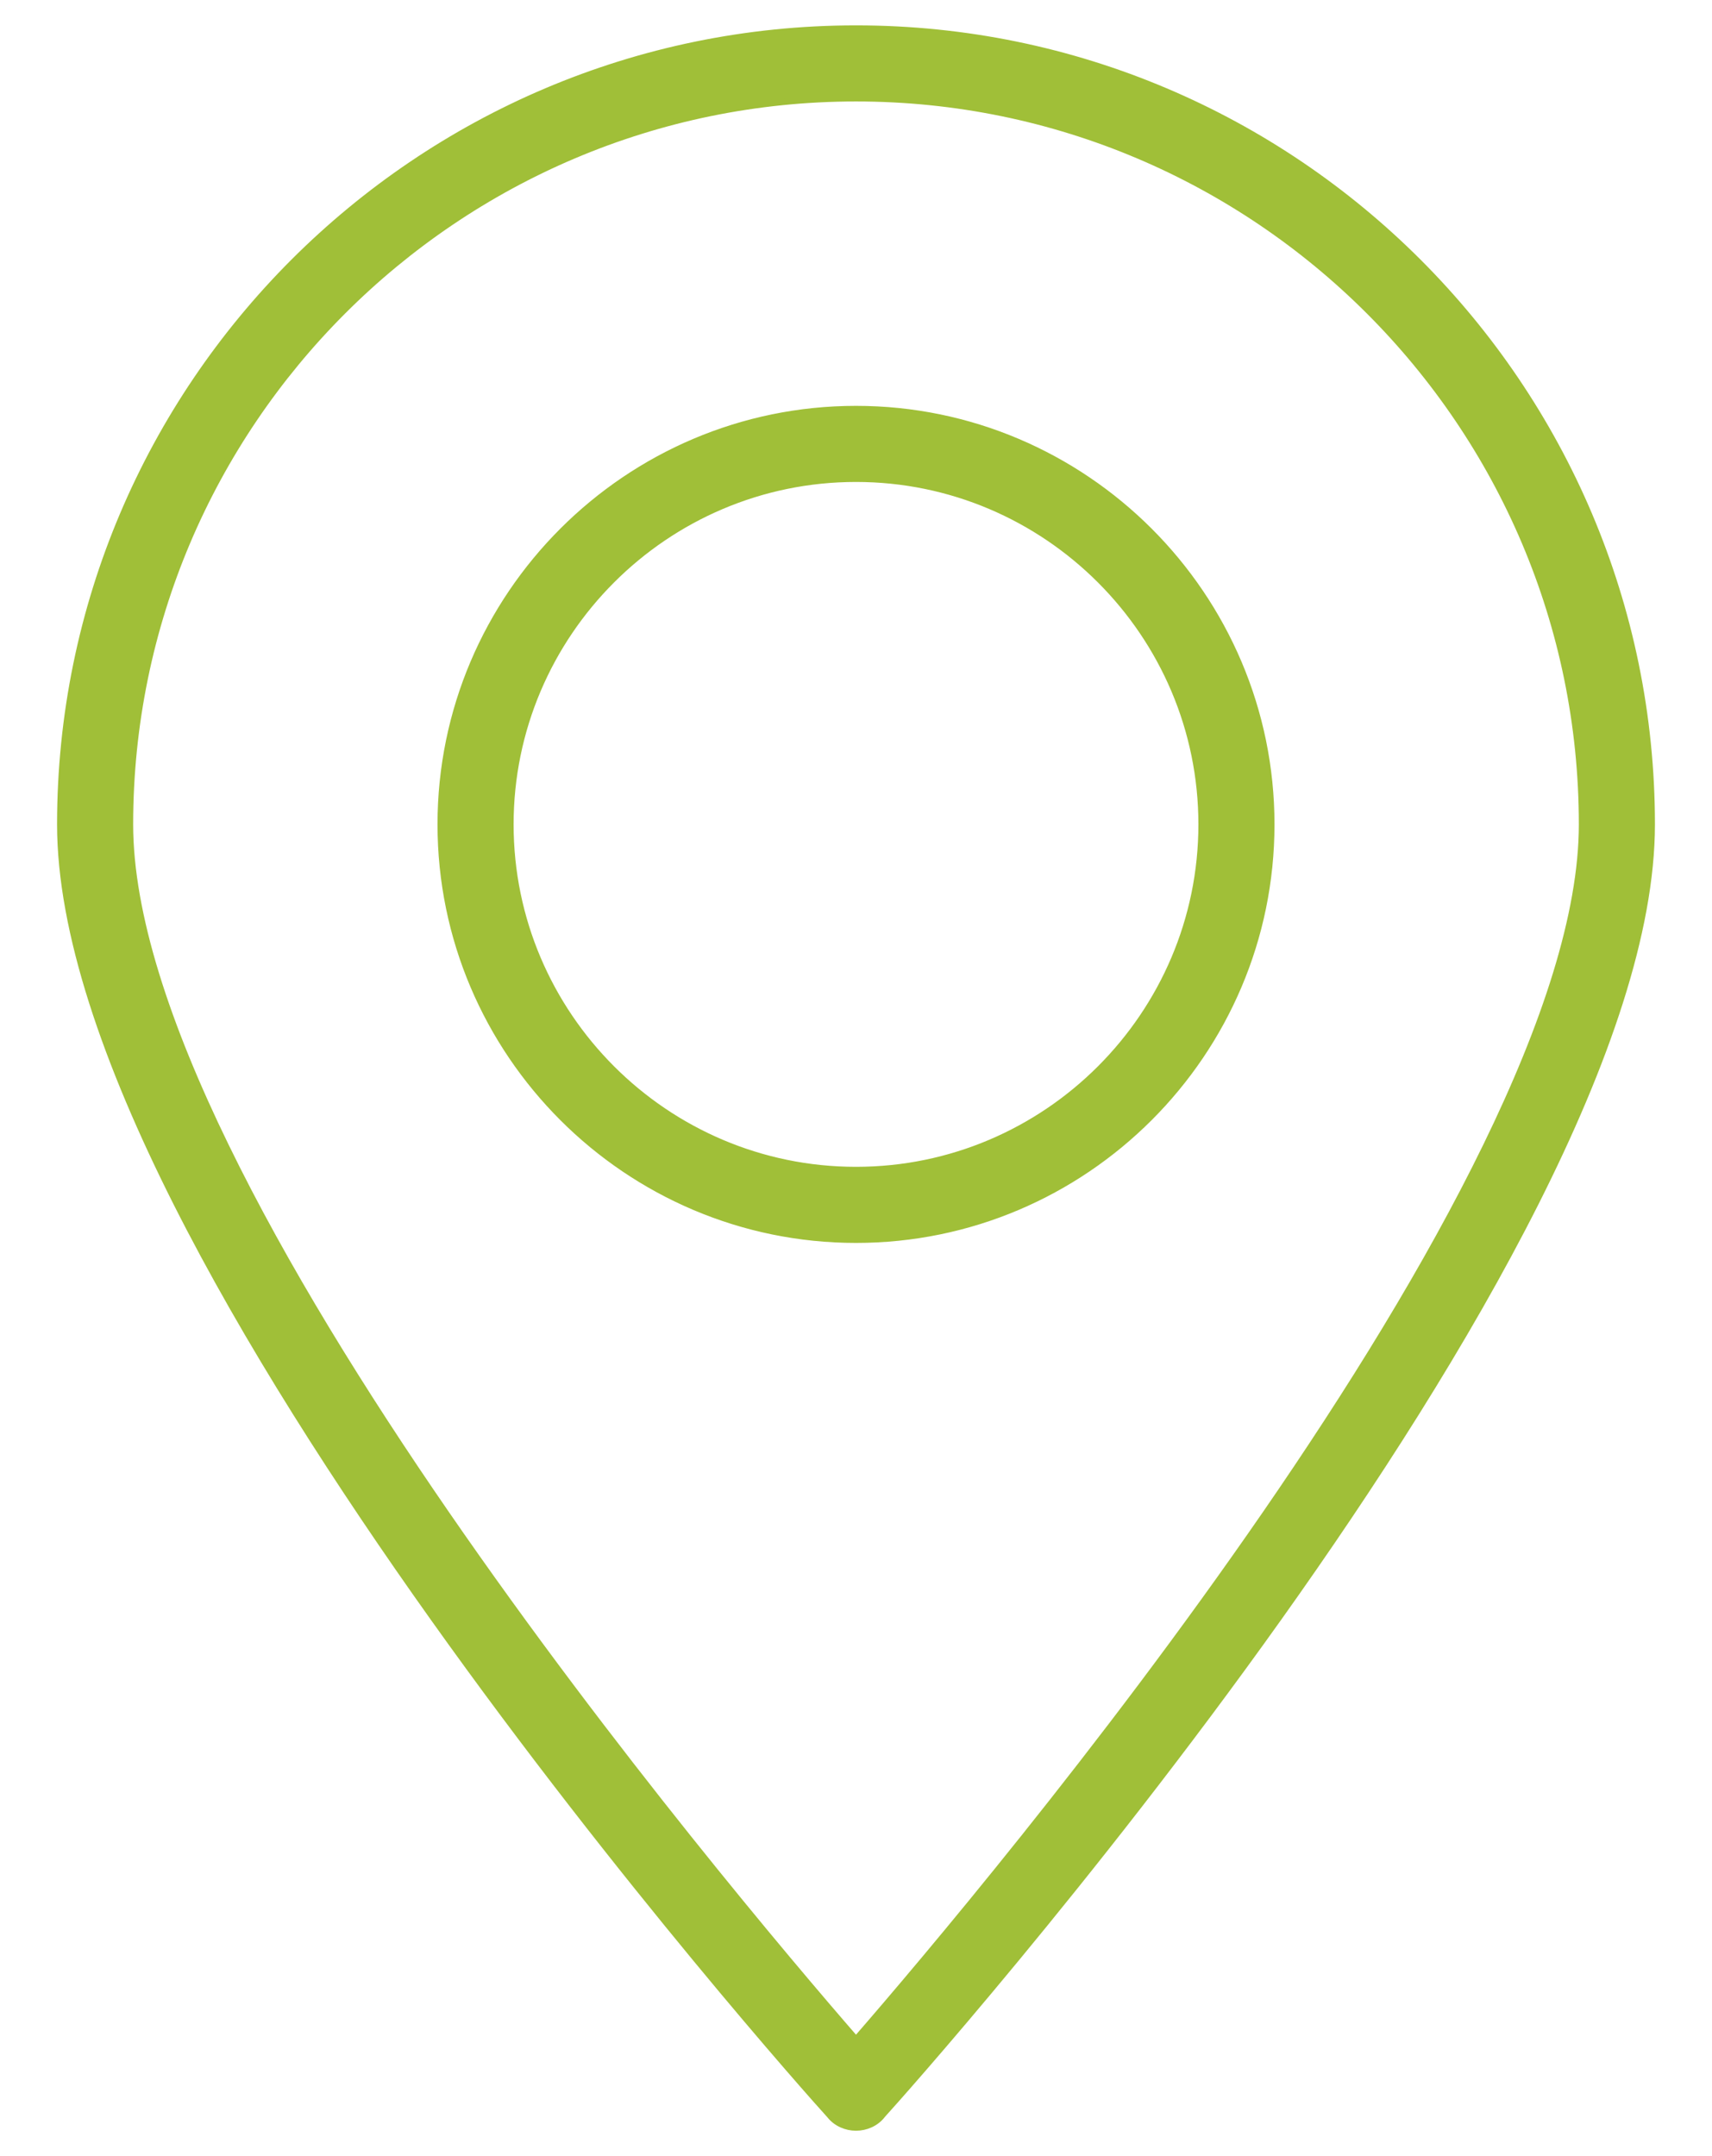
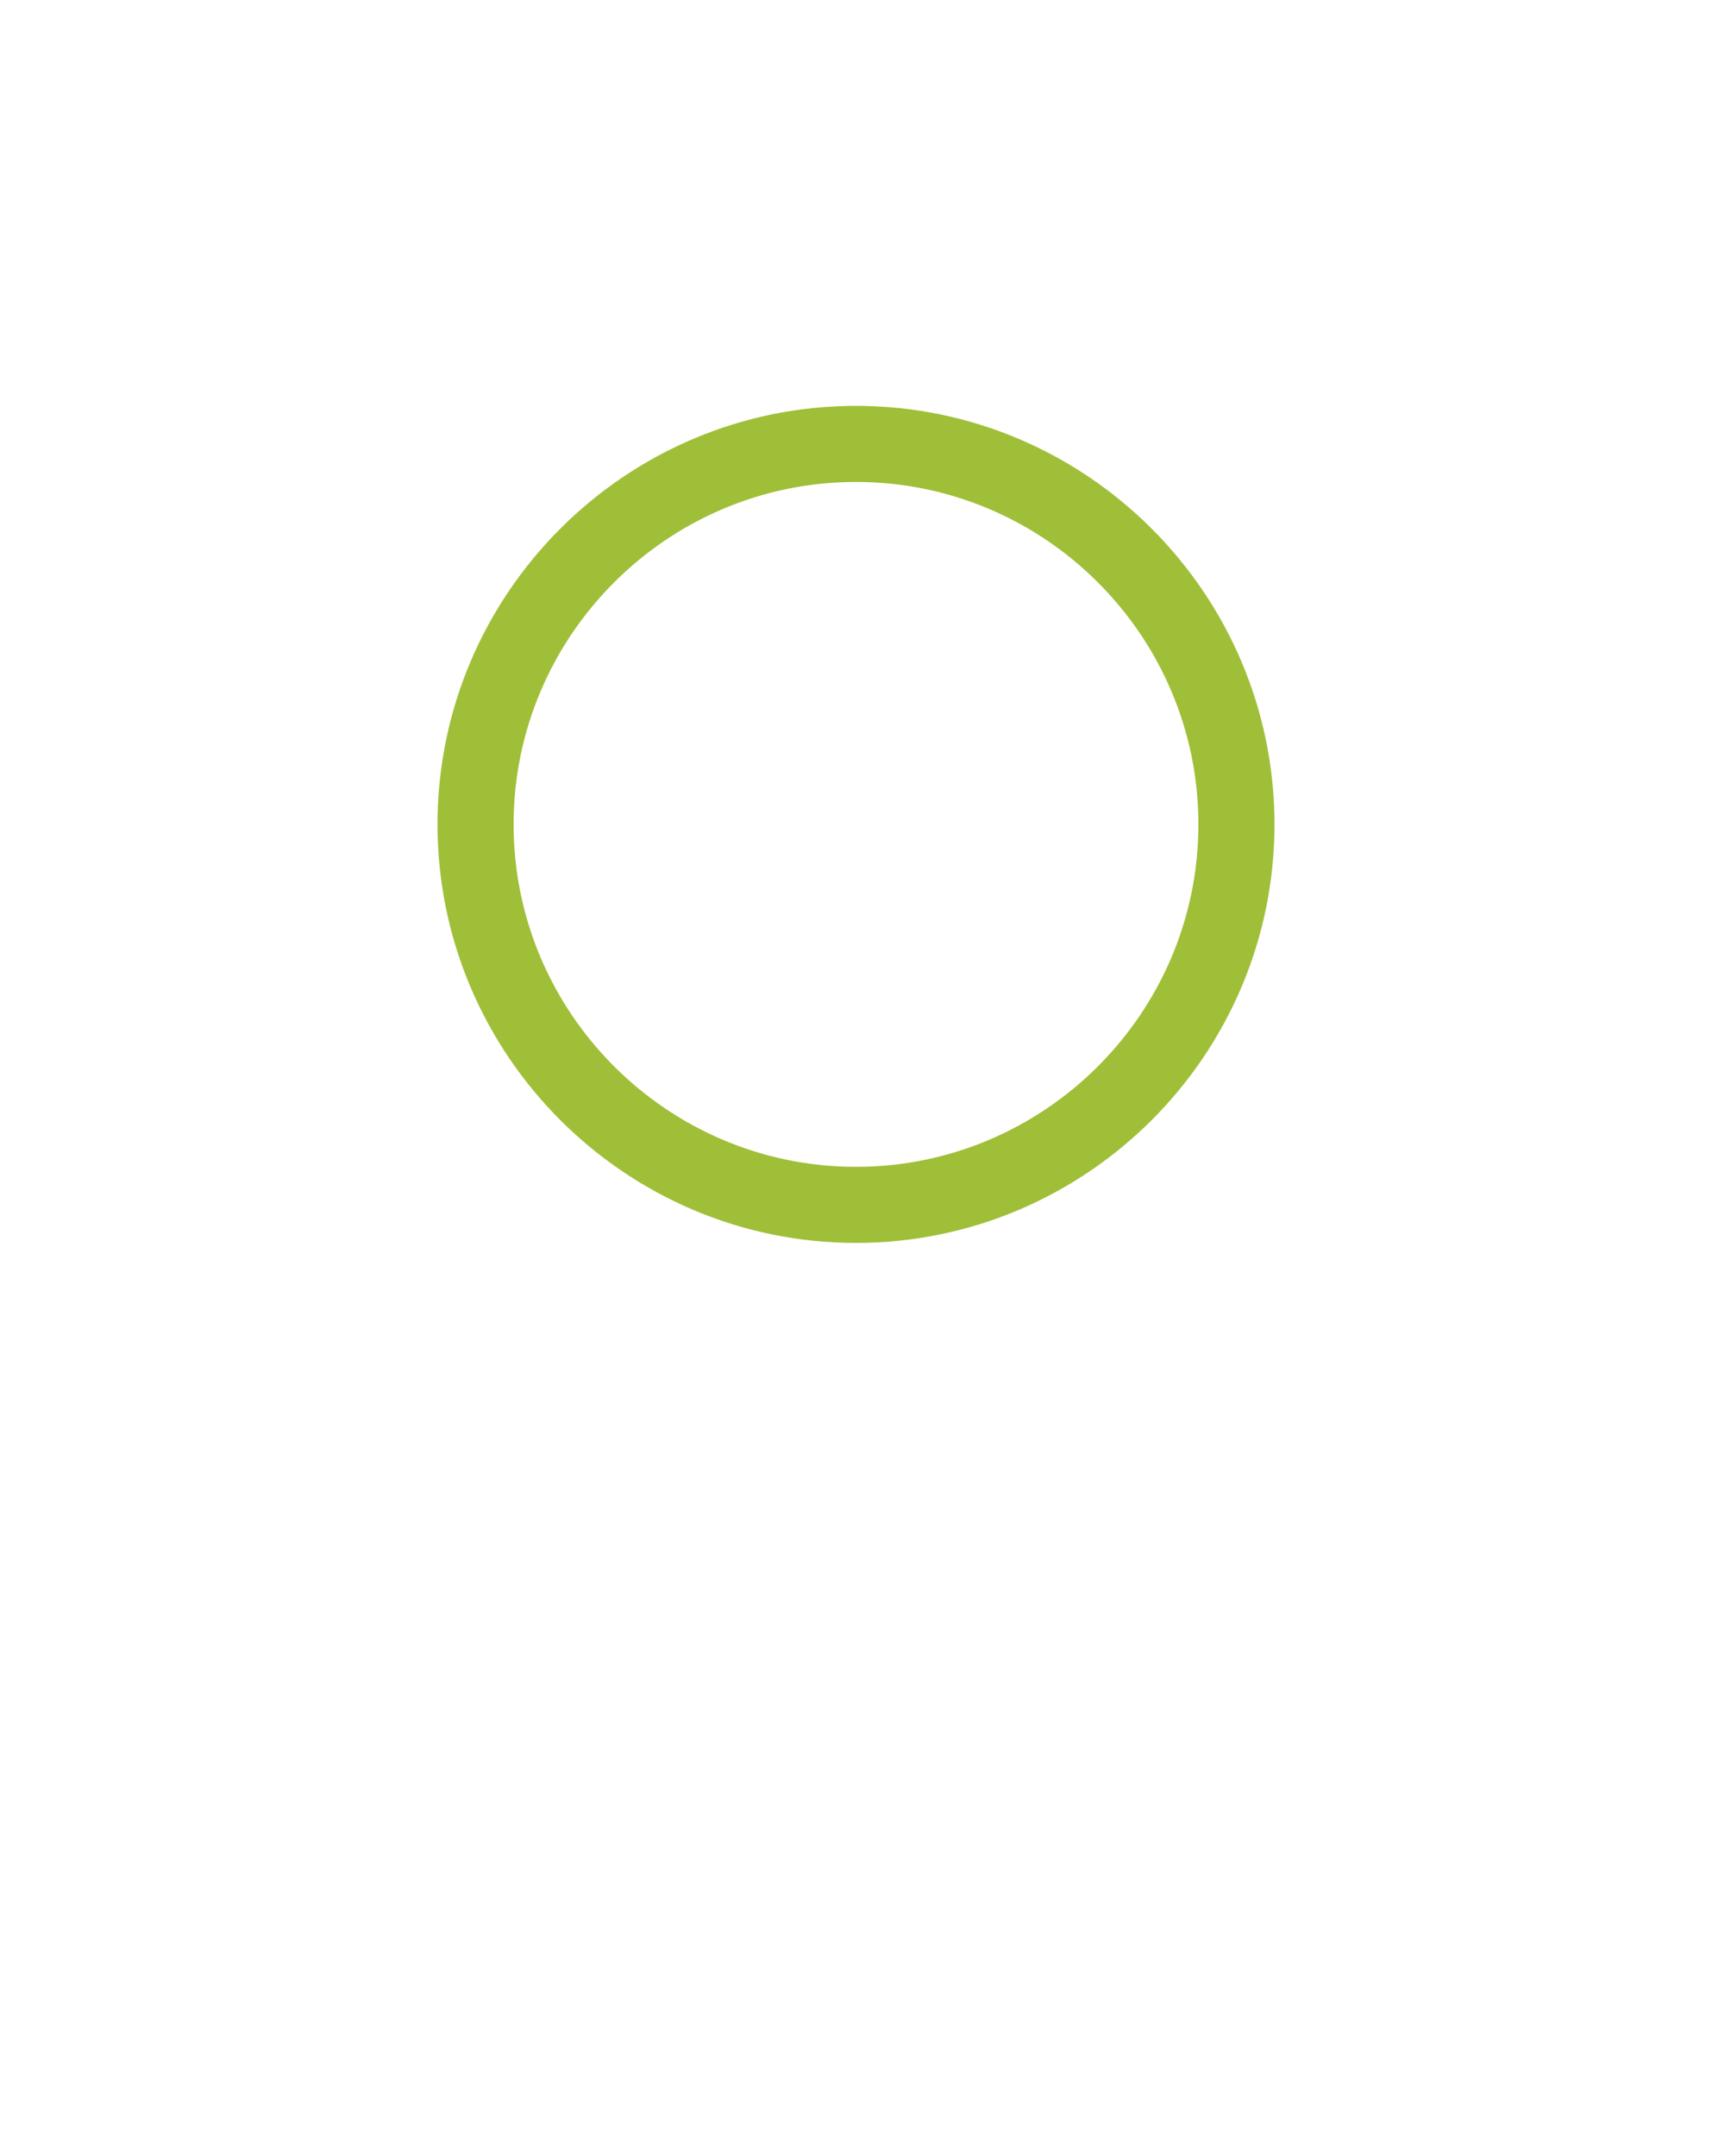
<svg xmlns="http://www.w3.org/2000/svg" width="27" height="34" viewBox="0 0 27 34" fill="none">
-   <path d="M13.5 0.45C20.418 0.45 26.05 6.082 26.05 13C26.05 14.697 25.319 16.784 24.22 18.965C23.12 21.147 21.649 23.429 20.163 25.516C17.2 29.677 14.174 33.068 13.908 33.36L13.909 33.361C13.809 33.484 13.654 33.55 13.5 33.55C13.346 33.55 13.191 33.484 13.091 33.361V33.36C12.822 33.065 9.798 29.675 6.837 25.516C5.351 23.429 3.88 21.147 2.78 18.965C1.681 16.784 0.95 14.697 0.95 13C0.95 6.082 6.582 0.45 13.5 0.45ZM13.5 1.55C7.188 1.55 2.05 6.688 2.05 13C2.05 14.418 2.639 16.183 3.56 18.072C4.479 19.96 5.726 21.968 7.037 23.87C9.627 27.627 12.462 30.968 13.5 32.162C14.538 30.967 17.373 27.624 19.963 23.866C21.274 21.964 22.521 19.956 23.44 18.068C24.361 16.179 24.95 14.416 24.95 13C24.95 6.688 19.812 1.55 13.5 1.55Z" fill="#A0BF38" stroke="#A0BF38" stroke-width="0.1" />
  <path d="M13.5 6.45C17.108 6.45 20.05 9.392 20.05 13C20.05 16.608 17.108 19.55 13.5 19.55C9.892 19.55 6.95 16.608 6.95 13C6.95 9.392 9.892 6.45 13.5 6.45ZM13.5 7.55C10.498 7.55 8.05 9.998 8.05 13C8.05 16.002 10.498 18.45 13.5 18.45C16.502 18.45 18.95 16.002 18.95 13C18.95 9.998 16.502 7.55 13.5 7.55Z" fill="#A0BF38" stroke="#A0BF38" stroke-width="0.1" />
</svg>